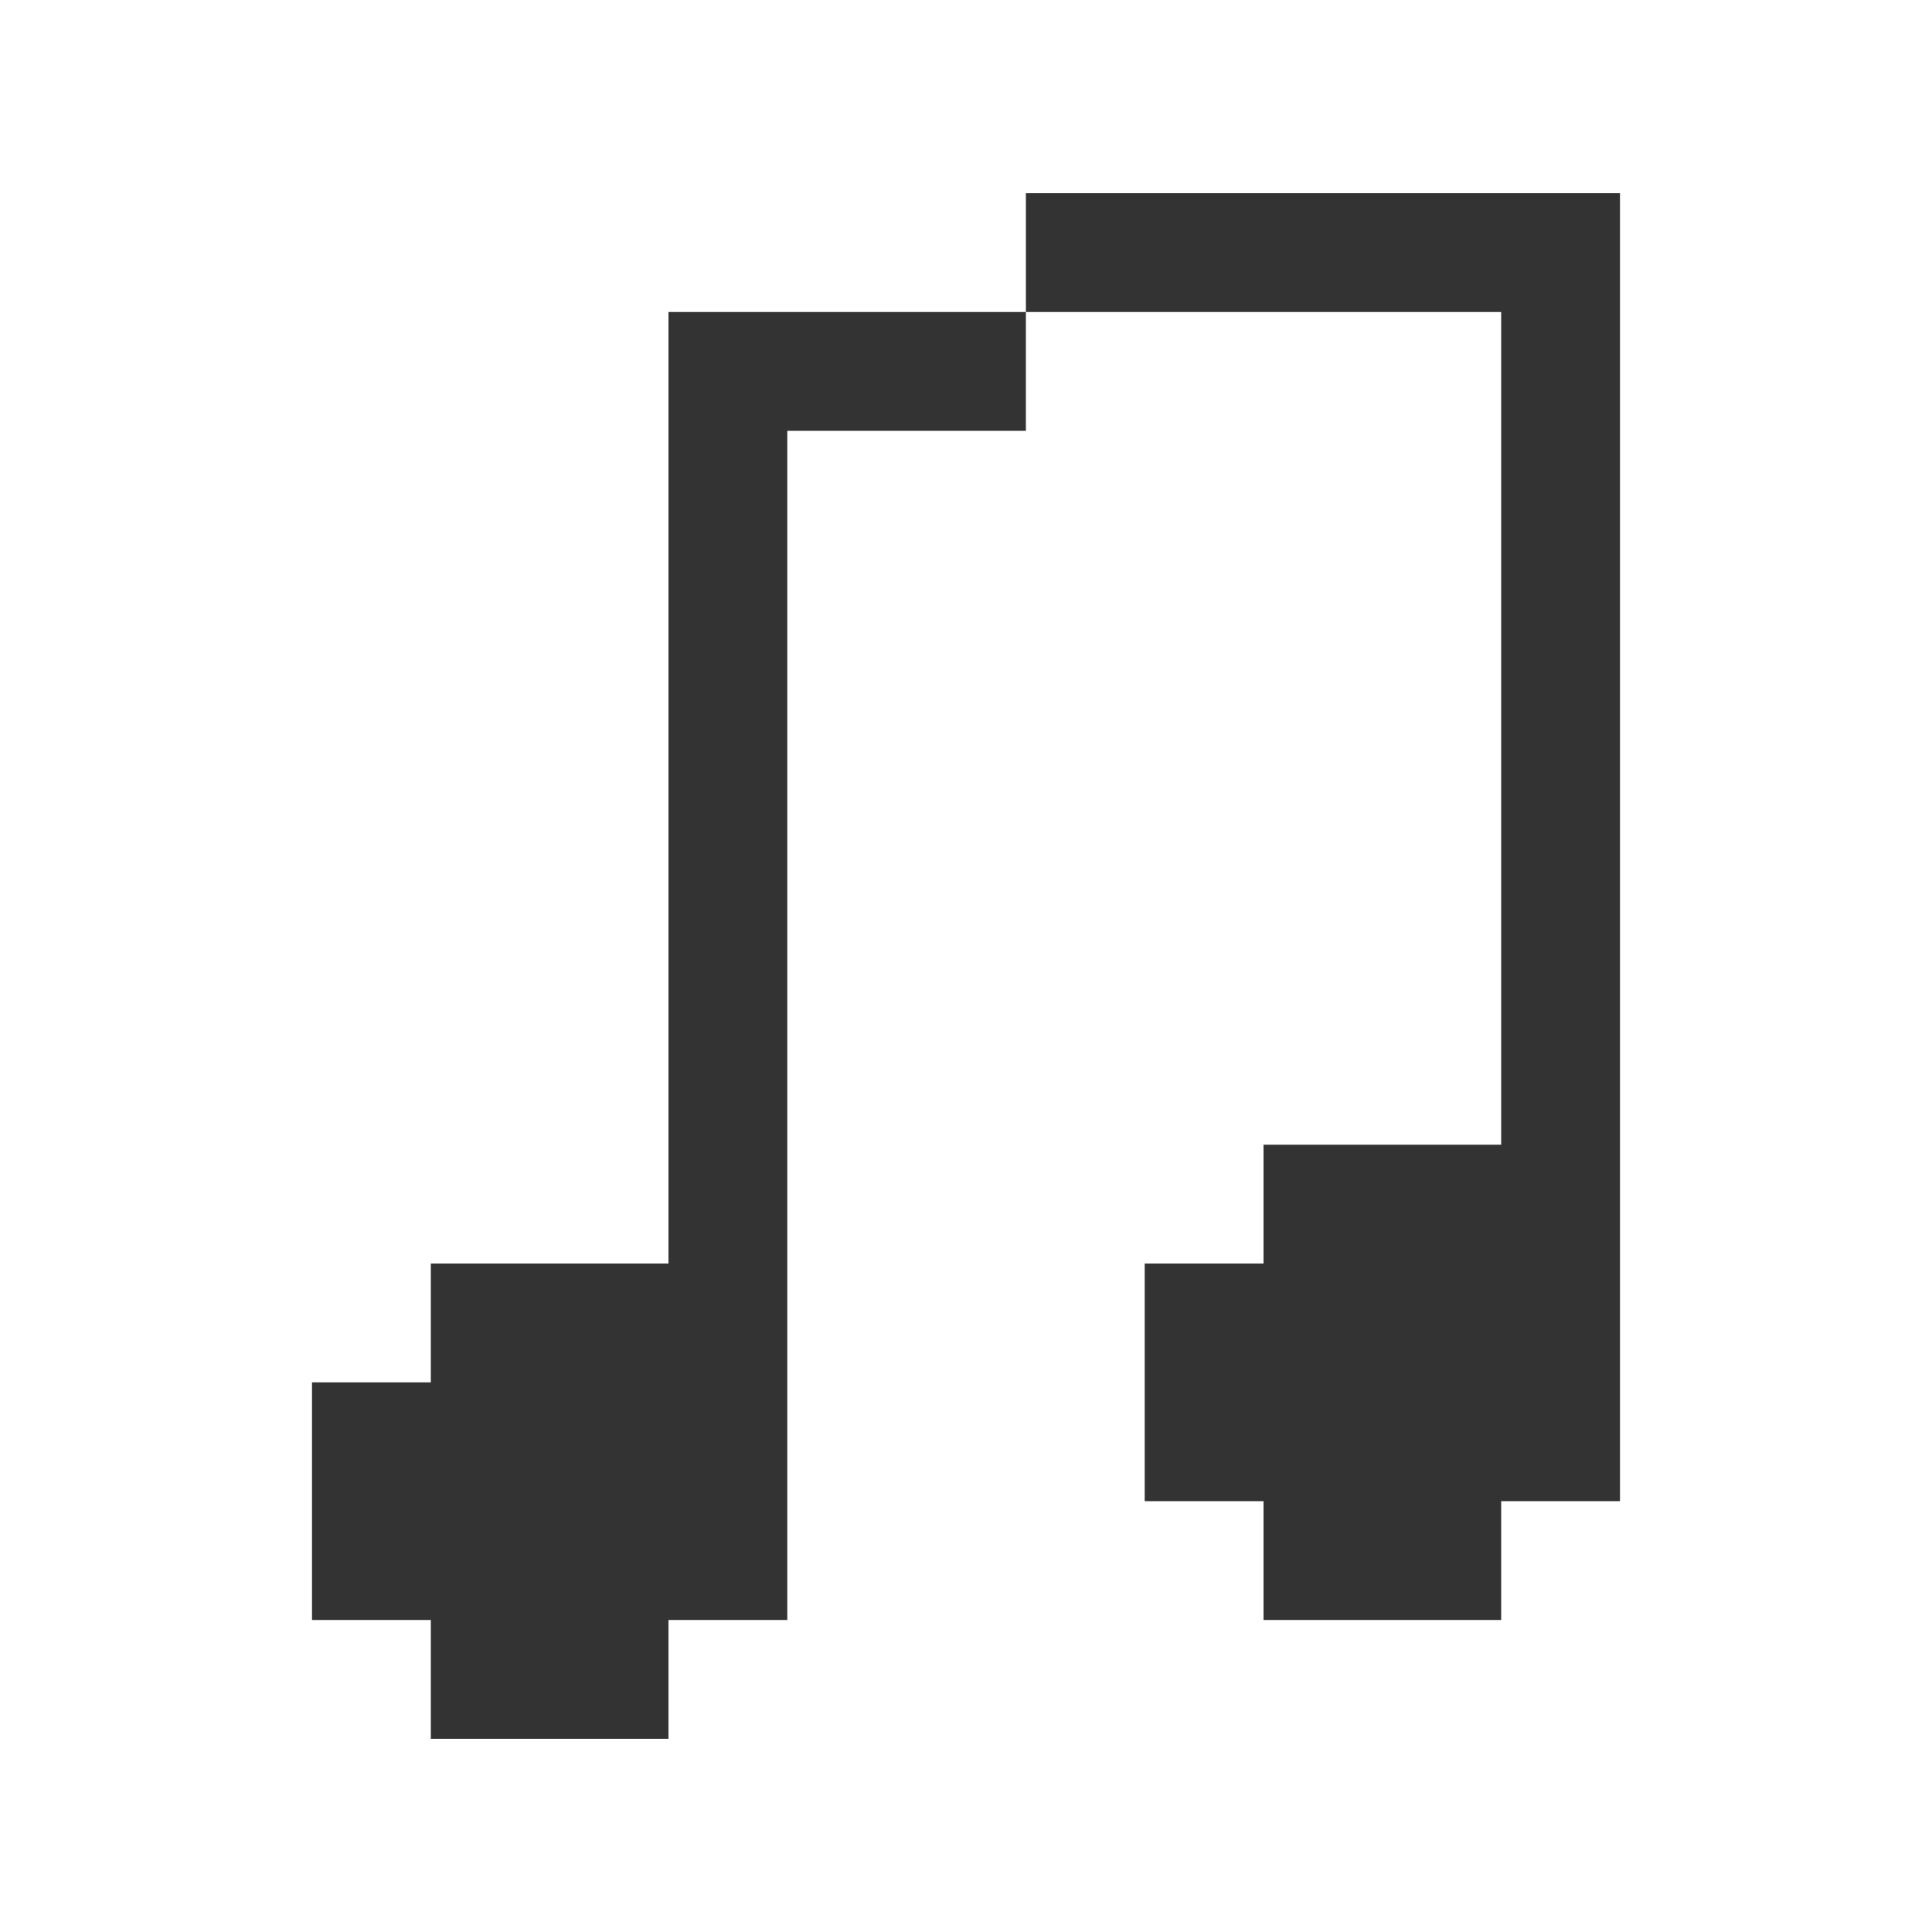
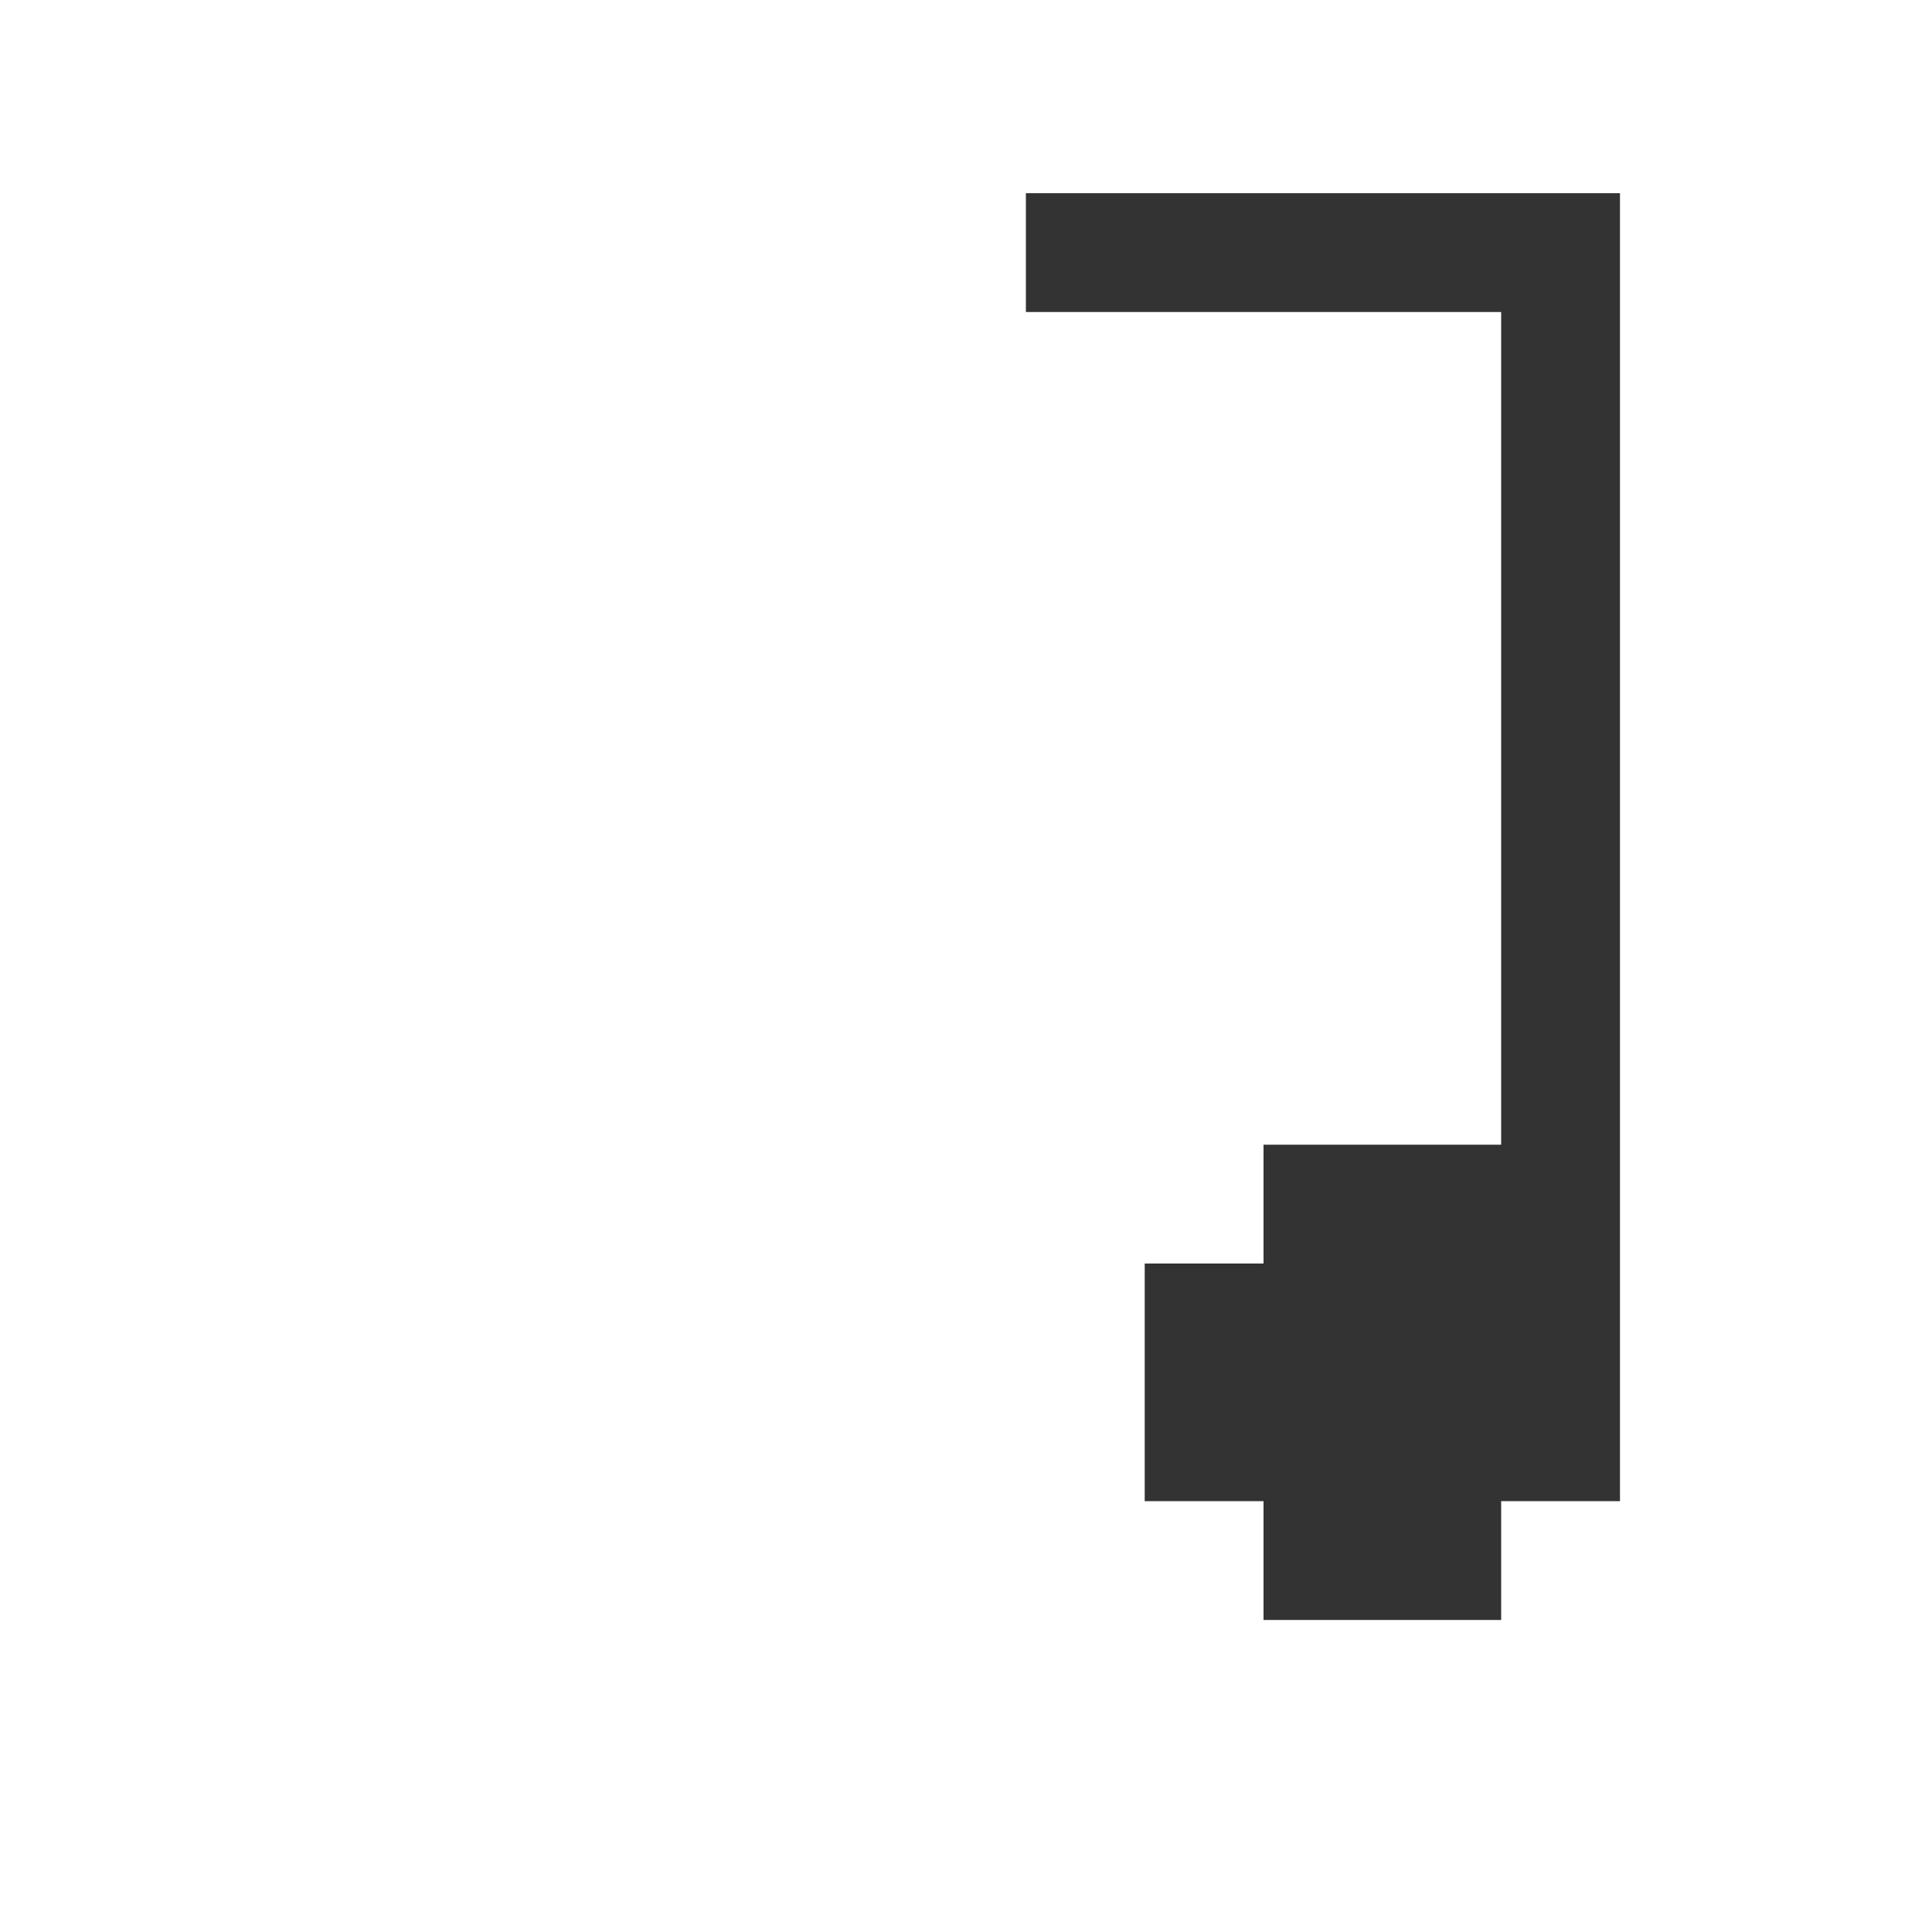
<svg xmlns="http://www.w3.org/2000/svg" data-bbox="32.3 20 135.4 160" viewBox="0 0 200 200" height="200" width="200" data-type="color">
  <g>
    <path fill="#333333" d="M155.4 20h-49.2v12.3h49.2v86.2h-24.6v12.3h-12.3v24.6h12.3v12.3h24.6v-12.3h12.3V20z" data-color="1" />
-     <path fill="#333333" d="M81.5 32.3H69.2v98.5H44.6v12.3H32.3v24.6h12.3V180h24.6v-12.3h12.3V44.6h24.7V32.3z" data-color="1" />
  </g>
</svg>